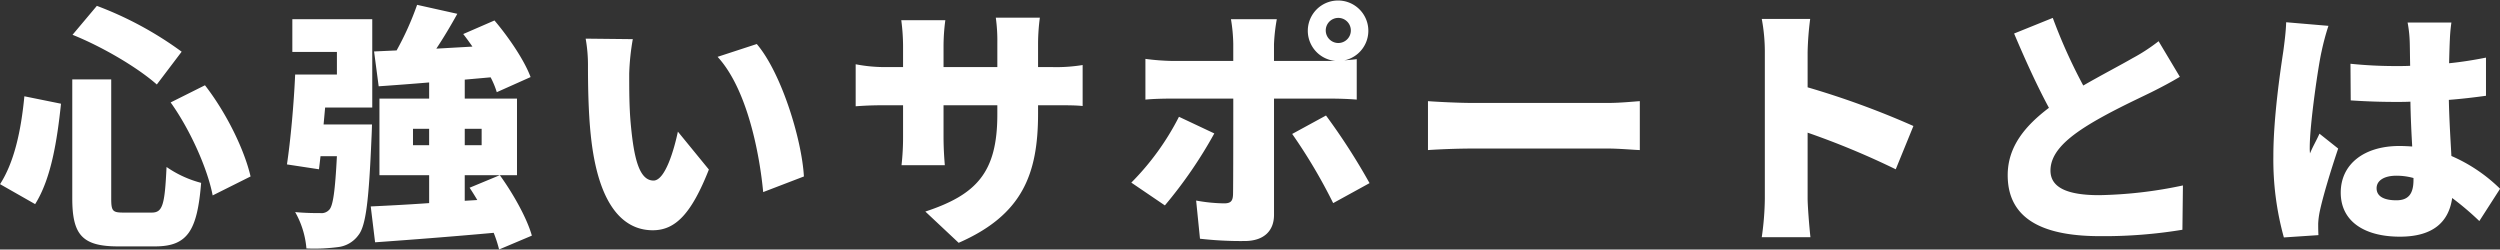
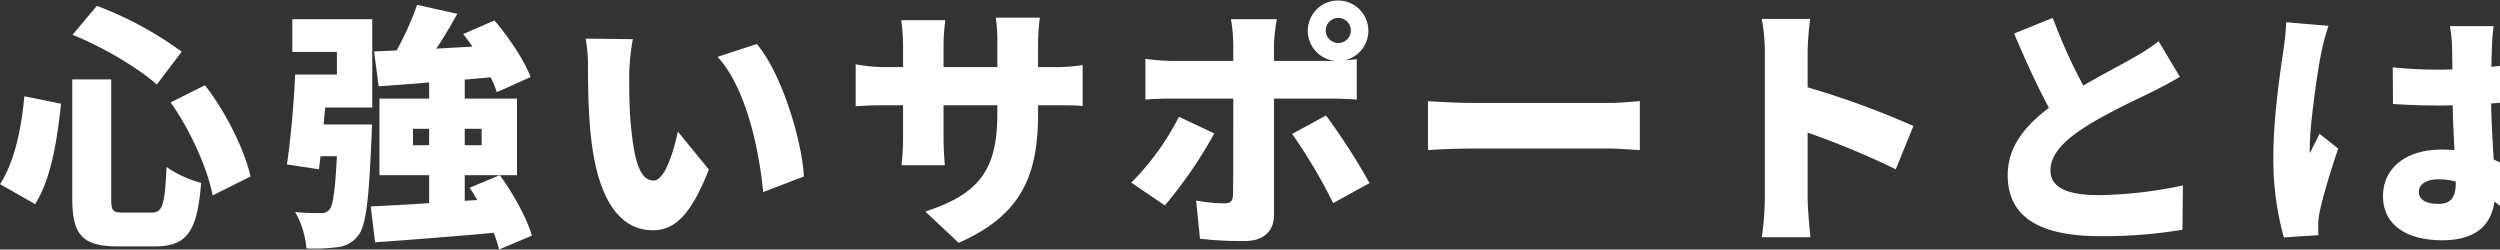
<svg xmlns="http://www.w3.org/2000/svg" width="585.53" height="58.438" viewBox="0 0 585.53 58.438">
  <rect x="0" y="0" width="585.53" height="58.438" fill="#333333" stroke="none" />
  <defs>
    <style>
      .cls-1 {
        fill: #fff;
        fill-rule: evenodd;
      }
    </style>
  </defs>
-   <path id="interview-mv-txt02" class="cls-1" d="M548.217,522.147c4.68,6.54,8.7,15.719,9.84,21.779l8.88-4.44c-1.44-6.239-5.64-14.879-10.68-21.359Zm-34.258-1.44c-0.78,8.16-2.4,15.479-5.7,20.579l8.22,4.68c3.78-6,5.159-15,6.059-23.519Zm11.279-14.4c7.02,2.82,15.18,7.619,19.74,11.639l5.819-7.68a82.768,82.768,0,0,0-19.859-10.739Zm-0.06,10.439v27.839c0,8.52,2.28,11.28,10.74,11.28h8.64c7.619,0,9.9-3.66,10.8-14.88a25.474,25.474,0,0,1-8.1-3.72c-0.42,8.88-.9,10.68-3.479,10.68h-6.6c-2.58,0-2.88-.36-2.88-3.36V516.747h-9.12Zm58.861,10.56,0.36-3.96h11.039v-20.7H576.719v7.679h10.44v5.28h-9.78c-0.3,6.9-1.08,15.48-1.92,21.059l7.5,1.14q0.18-1.44.36-3.06h3.84c-0.42,8.1-.9,11.64-1.8,12.54a2.448,2.448,0,0,1-2.1.78c-1.2,0-3.48,0-5.88-.24a20.762,20.762,0,0,1,2.64,8.52,42.441,42.441,0,0,0,7.26-.3,6.88,6.88,0,0,0,4.919-2.82c1.8-2.22,2.46-8.52,3.06-22.739,0.06-1.02.12-3.18,0.12-3.18H584.039Zm20.939,4.86v-3.84h3.78v3.84h-3.78Zm16.079-3.84v3.84H617.1v-3.84h3.96Zm11.76,25.019c-1.14-4.08-4.38-9.84-7.5-14.16l-7.08,2.94q0.9,1.35,1.8,2.88l-2.94.18v-6h12.24V521.247H617.1v-4.44l6.06-.54a19.573,19.573,0,0,1,1.44,3.48l7.92-3.54c-1.44-3.9-5.1-9.3-8.46-13.259l-7.32,3.18c0.72,0.9,1.44,1.92,2.16,2.94l-8.459.48c1.679-2.52,3.359-5.34,4.919-8.16l-9.419-2.1a69.028,69.028,0,0,1-4.8,10.679l-5.28.24,1.08,8.16c3.48-.24,7.5-0.54,11.82-0.9v3.78h-11.64v17.939h11.64v6.54c-5.1.36-9.84,0.6-13.68,0.78l1.02,8.4c7.62-.54,17.879-1.32,27.779-2.22a28.873,28.873,0,0,1,1.26,3.9Zm23.641-46.018-11.039-.12a35.183,35.183,0,0,1,.54,6.419c0,3.78.06,10.56,0.66,16.2,1.68,16.259,7.5,22.259,14.519,22.259,5.22,0,9-3.72,13.14-14.22l-7.26-8.879c-0.84,4.02-2.94,11.459-5.7,11.459-3.42,0-4.62-5.46-5.34-13.259-0.36-3.96-.36-7.86-0.36-11.76A55.411,55.411,0,0,1,656.458,507.328Zm29.039,1.14-9.179,3c6.959,7.56,9.839,22.74,10.679,31.679l9.54-3.66C696.057,530.907,691.317,515.307,685.5,508.468Zm65.88,5.4v-5.639a48.078,48.078,0,0,1,.42-5.94H741.478a39.157,39.157,0,0,1,.36,5.94v5.639h-12.6v-4.919a46.735,46.735,0,0,1,.42-6.06H719.339a47.6,47.6,0,0,1,.419,6v4.979h-4.319a35.5,35.5,0,0,1-6.78-.66v9.84c1.74-.12,3.54-0.24,6.78-0.24h4.319v7.26a58.537,58.537,0,0,1-.36,6.779h10.14c-0.12-1.5-.3-3.839-0.3-6.779v-7.26h12.6v2.16c0,13.559-4.86,18.779-16.86,22.739l7.8,7.32c14.939-6.54,18.6-16.08,18.6-30.3v-1.92h3.24c3.42,0,5.52,0,7.2.18v-9.6a38.516,38.516,0,0,1-7.26.48h-3.18Zm33,11.64a61.084,61.084,0,0,1-11.16,15.419l7.86,5.34a104.515,104.515,0,0,0,11.579-16.859Zm34.378-20.219a2.94,2.94,0,1,1,2.94,2.94A2.945,2.945,0,0,1,818.757,505.288Zm0.84,15.959c1.74,0,4.38.06,6.42,0.24v-9.48c-0.78.12-1.8,0.18-2.94,0.3a7.089,7.089,0,1,0-2.04.12h-14.4v-3.959a42.523,42.523,0,0,1,.66-5.82h-10.74a38.439,38.439,0,0,1,.54,5.76v4.019H782.7a53.57,53.57,0,0,1-6.18-.48v9.54c1.74-.18,4.38-0.24,6.18-0.24h14.4c0,3.18,0,20.819-.06,22.5-0.06,1.56-.6,2.04-2.1,2.04a38.448,38.448,0,0,1-6.54-.66l0.9,8.94a84.417,84.417,0,0,0,10.44.54c4.62,0,6.9-2.46,6.9-6.12V521.247H819.6Zm-8.7,8.28a125.653,125.653,0,0,1,9.6,16.2l8.52-4.68a148.617,148.617,0,0,0-10.2-15.839Zm31.8,3.78c2.46-.18,6.96-0.36,10.379-0.36h31.859c2.46,0,5.82.3,7.38,0.36v-11.46c-1.74.12-4.68,0.42-7.38,0.42H853.078c-2.939,0-7.979-.24-10.379-0.42v11.46Zm113.7-5.64a198.35,198.35,0,0,0-24.779-9.06v-8.22a71.334,71.334,0,0,1,.6-7.8h-11.34a41.913,41.913,0,0,1,.72,7.8v34.259a67.358,67.358,0,0,1-.72,9.06h11.4c-0.3-2.7-.66-7.44-0.66-9.06V529.227a187.1,187.1,0,0,1,20.639,8.579Zm57.423-19.859a42.491,42.491,0,0,1-6.18,4.019c-2.58,1.5-7.08,3.84-11.462,6.36a124.689,124.689,0,0,1-7.14-15.839l-9.059,3.66c2.64,6.239,5.4,12.3,8.159,17.4-5.459,4.14-9.659,9-9.659,15.779,0,10.98,9.419,14.28,21.661,14.28a113,113,0,0,0,19.26-1.5l0.12-10.38a101.9,101.9,0,0,1-19.622,2.28c-7.62,0-11.4-1.86-11.4-5.76s3.3-7.079,7.92-10.079c5.222-3.36,12.182-6.54,15.722-8.28,2.4-1.2,4.56-2.34,6.66-3.6Zm29.88-4.44c-0.06,2.22-.42,4.92-0.66,6.719-0.66,4.38-2.34,15.54-2.34,24.659a68.247,68.247,0,0,0,2.46,19.02l8.1-.54c-0.06-.96-0.06-2.04-0.06-2.7a18.125,18.125,0,0,1,.36-2.82c0.72-3.42,2.52-9.42,4.32-14.759l-4.38-3.48c-0.78,1.74-1.5,2.88-2.22,4.62a11.09,11.09,0,0,1-.06-1.38c0-5.52,2.04-19.38,2.76-22.44a57.581,57.581,0,0,1,1.62-6.059Zm29.82,36.9c0,3.24-1.14,4.8-4.02,4.8-2.52,0-4.62-.72-4.62-2.82,0-1.86,1.86-2.94,4.62-2.94a15.1,15.1,0,0,1,4.02.54v0.42Zm20.28,2.1a37.586,37.586,0,0,0-11.4-7.68c-0.18-3.479-.48-7.739-0.6-13.139,3.12-.24,6.06-0.6,8.7-0.96v-8.94c-2.7.54-5.64,1.02-8.64,1.32,0.06-2.46.12-4.439,0.18-5.579a38.8,38.8,0,0,1,.36-3.96h-10.26a28.554,28.554,0,0,1,.48,4.08c0.06,1.08.06,3.3,0.12,6.059-1.14.06-2.22,0.06-3.36,0.06a103.151,103.151,0,0,1-10.62-.54l0.06,8.58q5.31,0.36,10.62.36c1.08,0,2.22,0,3.36-.06,0.06,3.72.24,7.38,0.42,10.5-0.96-.06-1.98-0.12-3-0.12-8.28,0-13.74,4.259-13.74,10.919,0,6.72,5.52,10.32,13.86,10.32,7.8,0,11.46-3.48,12.24-9.06a67.982,67.982,0,0,1,6.36,5.4Z" transform="translate(-508.25 -498.156)" />
+   <path id="interview-mv-txt02" class="cls-1" d="M548.217,522.147c4.68,6.54,8.7,15.719,9.84,21.779l8.88-4.44c-1.44-6.239-5.64-14.879-10.68-21.359Zm-34.258-1.44c-0.78,8.16-2.4,15.479-5.7,20.579l8.22,4.68c3.78-6,5.159-15,6.059-23.519Zm11.279-14.4c7.02,2.82,15.18,7.619,19.74,11.639l5.819-7.68a82.768,82.768,0,0,0-19.859-10.739Zm-0.06,10.439v27.839c0,8.52,2.28,11.28,10.74,11.28h8.64c7.619,0,9.9-3.66,10.8-14.88a25.474,25.474,0,0,1-8.1-3.72c-0.42,8.88-.9,10.68-3.479,10.68h-6.6c-2.58,0-2.88-.36-2.88-3.36V516.747h-9.12Zm58.861,10.56,0.36-3.96h11.039v-20.7H576.719v7.679h10.44v5.28h-9.78c-0.3,6.9-1.08,15.48-1.92,21.059l7.5,1.14q0.18-1.44.36-3.06h3.84c-0.42,8.1-.9,11.64-1.8,12.54a2.448,2.448,0,0,1-2.1.78c-1.2,0-3.48,0-5.88-.24a20.762,20.762,0,0,1,2.64,8.52,42.441,42.441,0,0,0,7.26-.3,6.88,6.88,0,0,0,4.919-2.82c1.8-2.22,2.46-8.52,3.06-22.739,0.06-1.02.12-3.18,0.12-3.18H584.039Zm20.939,4.86v-3.84h3.78v3.84h-3.78Zm16.079-3.84v3.84H617.1v-3.84h3.96Zm11.76,25.019c-1.14-4.08-4.38-9.84-7.5-14.16l-7.08,2.94q0.9,1.35,1.8,2.88l-2.94.18v-6h12.24V521.247H617.1v-4.44l6.06-.54a19.573,19.573,0,0,1,1.44,3.48l7.92-3.54c-1.44-3.9-5.1-9.3-8.46-13.259l-7.32,3.18c0.72,0.9,1.44,1.92,2.16,2.94l-8.459.48c1.679-2.52,3.359-5.34,4.919-8.16l-9.419-2.1a69.028,69.028,0,0,1-4.8,10.679l-5.28.24,1.08,8.16c3.48-.24,7.5-0.54,11.82-0.9v3.78h-11.64v17.939h11.64v6.54c-5.1.36-9.84,0.6-13.68,0.78l1.02,8.4c7.62-.54,17.879-1.32,27.779-2.22a28.873,28.873,0,0,1,1.26,3.9Zm23.641-46.018-11.039-.12a35.183,35.183,0,0,1,.54,6.419c0,3.78.06,10.56,0.66,16.2,1.68,16.259,7.5,22.259,14.519,22.259,5.22,0,9-3.72,13.14-14.22l-7.26-8.879c-0.84,4.02-2.94,11.459-5.7,11.459-3.42,0-4.62-5.46-5.34-13.259-0.36-3.96-.36-7.86-0.36-11.76A55.411,55.411,0,0,1,656.458,507.328Zm29.039,1.14-9.179,3c6.959,7.56,9.839,22.74,10.679,31.679l9.54-3.66C696.057,530.907,691.317,515.307,685.5,508.468Zm65.88,5.4v-5.639a48.078,48.078,0,0,1,.42-5.94H741.478a39.157,39.157,0,0,1,.36,5.94v5.639h-12.6v-4.919a46.735,46.735,0,0,1,.42-6.06H719.339a47.6,47.6,0,0,1,.419,6v4.979h-4.319a35.5,35.5,0,0,1-6.78-.66v9.84c1.74-.12,3.54-0.24,6.78-0.24h4.319v7.26a58.537,58.537,0,0,1-.36,6.779h10.14c-0.12-1.5-.3-3.839-0.3-6.779v-7.26h12.6v2.16c0,13.559-4.86,18.779-16.86,22.739l7.8,7.32c14.939-6.54,18.6-16.08,18.6-30.3v-1.92h3.24c3.42,0,5.52,0,7.2.18v-9.6a38.516,38.516,0,0,1-7.26.48h-3.18Zm33,11.64a61.084,61.084,0,0,1-11.16,15.419l7.86,5.34a104.515,104.515,0,0,0,11.579-16.859Zm34.378-20.219a2.94,2.94,0,1,1,2.94,2.94A2.945,2.945,0,0,1,818.757,505.288Zm0.84,15.959c1.74,0,4.38.06,6.42,0.24v-9.48c-0.78.12-1.8,0.18-2.94,0.3a7.089,7.089,0,1,0-2.04.12h-14.4v-3.959a42.523,42.523,0,0,1,.66-5.82h-10.74a38.439,38.439,0,0,1,.54,5.76v4.019H782.7a53.57,53.57,0,0,1-6.18-.48v9.54c1.74-.18,4.38-0.24,6.18-0.24h14.4c0,3.18,0,20.819-.06,22.5-0.06,1.56-.6,2.04-2.1,2.04a38.448,38.448,0,0,1-6.54-.66l0.9,8.94a84.417,84.417,0,0,0,10.44.54c4.62,0,6.9-2.46,6.9-6.12V521.247H819.6Zm-8.7,8.28a125.653,125.653,0,0,1,9.6,16.2l8.52-4.68a148.617,148.617,0,0,0-10.2-15.839Zm31.8,3.78c2.46-.18,6.96-0.36,10.379-0.36h31.859c2.46,0,5.82.3,7.38,0.36v-11.46c-1.74.12-4.68,0.42-7.38,0.42H853.078c-2.939,0-7.979-.24-10.379-0.42v11.46Zm113.7-5.64a198.35,198.35,0,0,0-24.779-9.06v-8.22a71.334,71.334,0,0,1,.6-7.8h-11.34a41.913,41.913,0,0,1,.72,7.8v34.259a67.358,67.358,0,0,1-.72,9.06h11.4c-0.3-2.7-.66-7.44-0.66-9.06V529.227a187.1,187.1,0,0,1,20.639,8.579Zm57.423-19.859a42.491,42.491,0,0,1-6.18,4.019c-2.58,1.5-7.08,3.84-11.462,6.36a124.689,124.689,0,0,1-7.14-15.839l-9.059,3.66c2.64,6.239,5.4,12.3,8.159,17.4-5.459,4.14-9.659,9-9.659,15.779,0,10.98,9.419,14.28,21.661,14.28a113,113,0,0,0,19.26-1.5l0.12-10.38a101.9,101.9,0,0,1-19.622,2.28c-7.62,0-11.4-1.86-11.4-5.76s3.3-7.079,7.92-10.079c5.222-3.36,12.182-6.54,15.722-8.28,2.4-1.2,4.56-2.34,6.66-3.6Zm29.88-4.44c-0.06,2.22-.42,4.92-0.66,6.719-0.66,4.38-2.34,15.54-2.34,24.659a68.247,68.247,0,0,0,2.46,19.02l8.1-.54c-0.06-.96-0.06-2.04-0.06-2.7a18.125,18.125,0,0,1,.36-2.82c0.72-3.42,2.52-9.42,4.32-14.759l-4.38-3.48c-0.78,1.74-1.5,2.88-2.22,4.62a11.09,11.09,0,0,1-.06-1.38c0-5.52,2.04-19.38,2.76-22.44a57.581,57.581,0,0,1,1.62-6.059m29.82,36.9c0,3.24-1.14,4.8-4.02,4.8-2.52,0-4.62-.72-4.62-2.82,0-1.86,1.86-2.94,4.62-2.94a15.1,15.1,0,0,1,4.02.54v0.42Zm20.28,2.1a37.586,37.586,0,0,0-11.4-7.68c-0.18-3.479-.48-7.739-0.6-13.139,3.12-.24,6.06-0.6,8.7-0.96v-8.94c-2.7.54-5.64,1.02-8.64,1.32,0.06-2.46.12-4.439,0.18-5.579a38.8,38.8,0,0,1,.36-3.96h-10.26a28.554,28.554,0,0,1,.48,4.08c0.06,1.08.06,3.3,0.12,6.059-1.14.06-2.22,0.06-3.36,0.06a103.151,103.151,0,0,1-10.62-.54l0.06,8.58q5.31,0.36,10.62.36c1.08,0,2.22,0,3.36-.06,0.06,3.72.24,7.38,0.42,10.5-0.96-.06-1.98-0.12-3-0.12-8.28,0-13.74,4.259-13.74,10.919,0,6.72,5.52,10.32,13.86,10.32,7.8,0,11.46-3.48,12.24-9.06a67.982,67.982,0,0,1,6.36,5.4Z" transform="translate(-508.25 -498.156)" />
</svg>